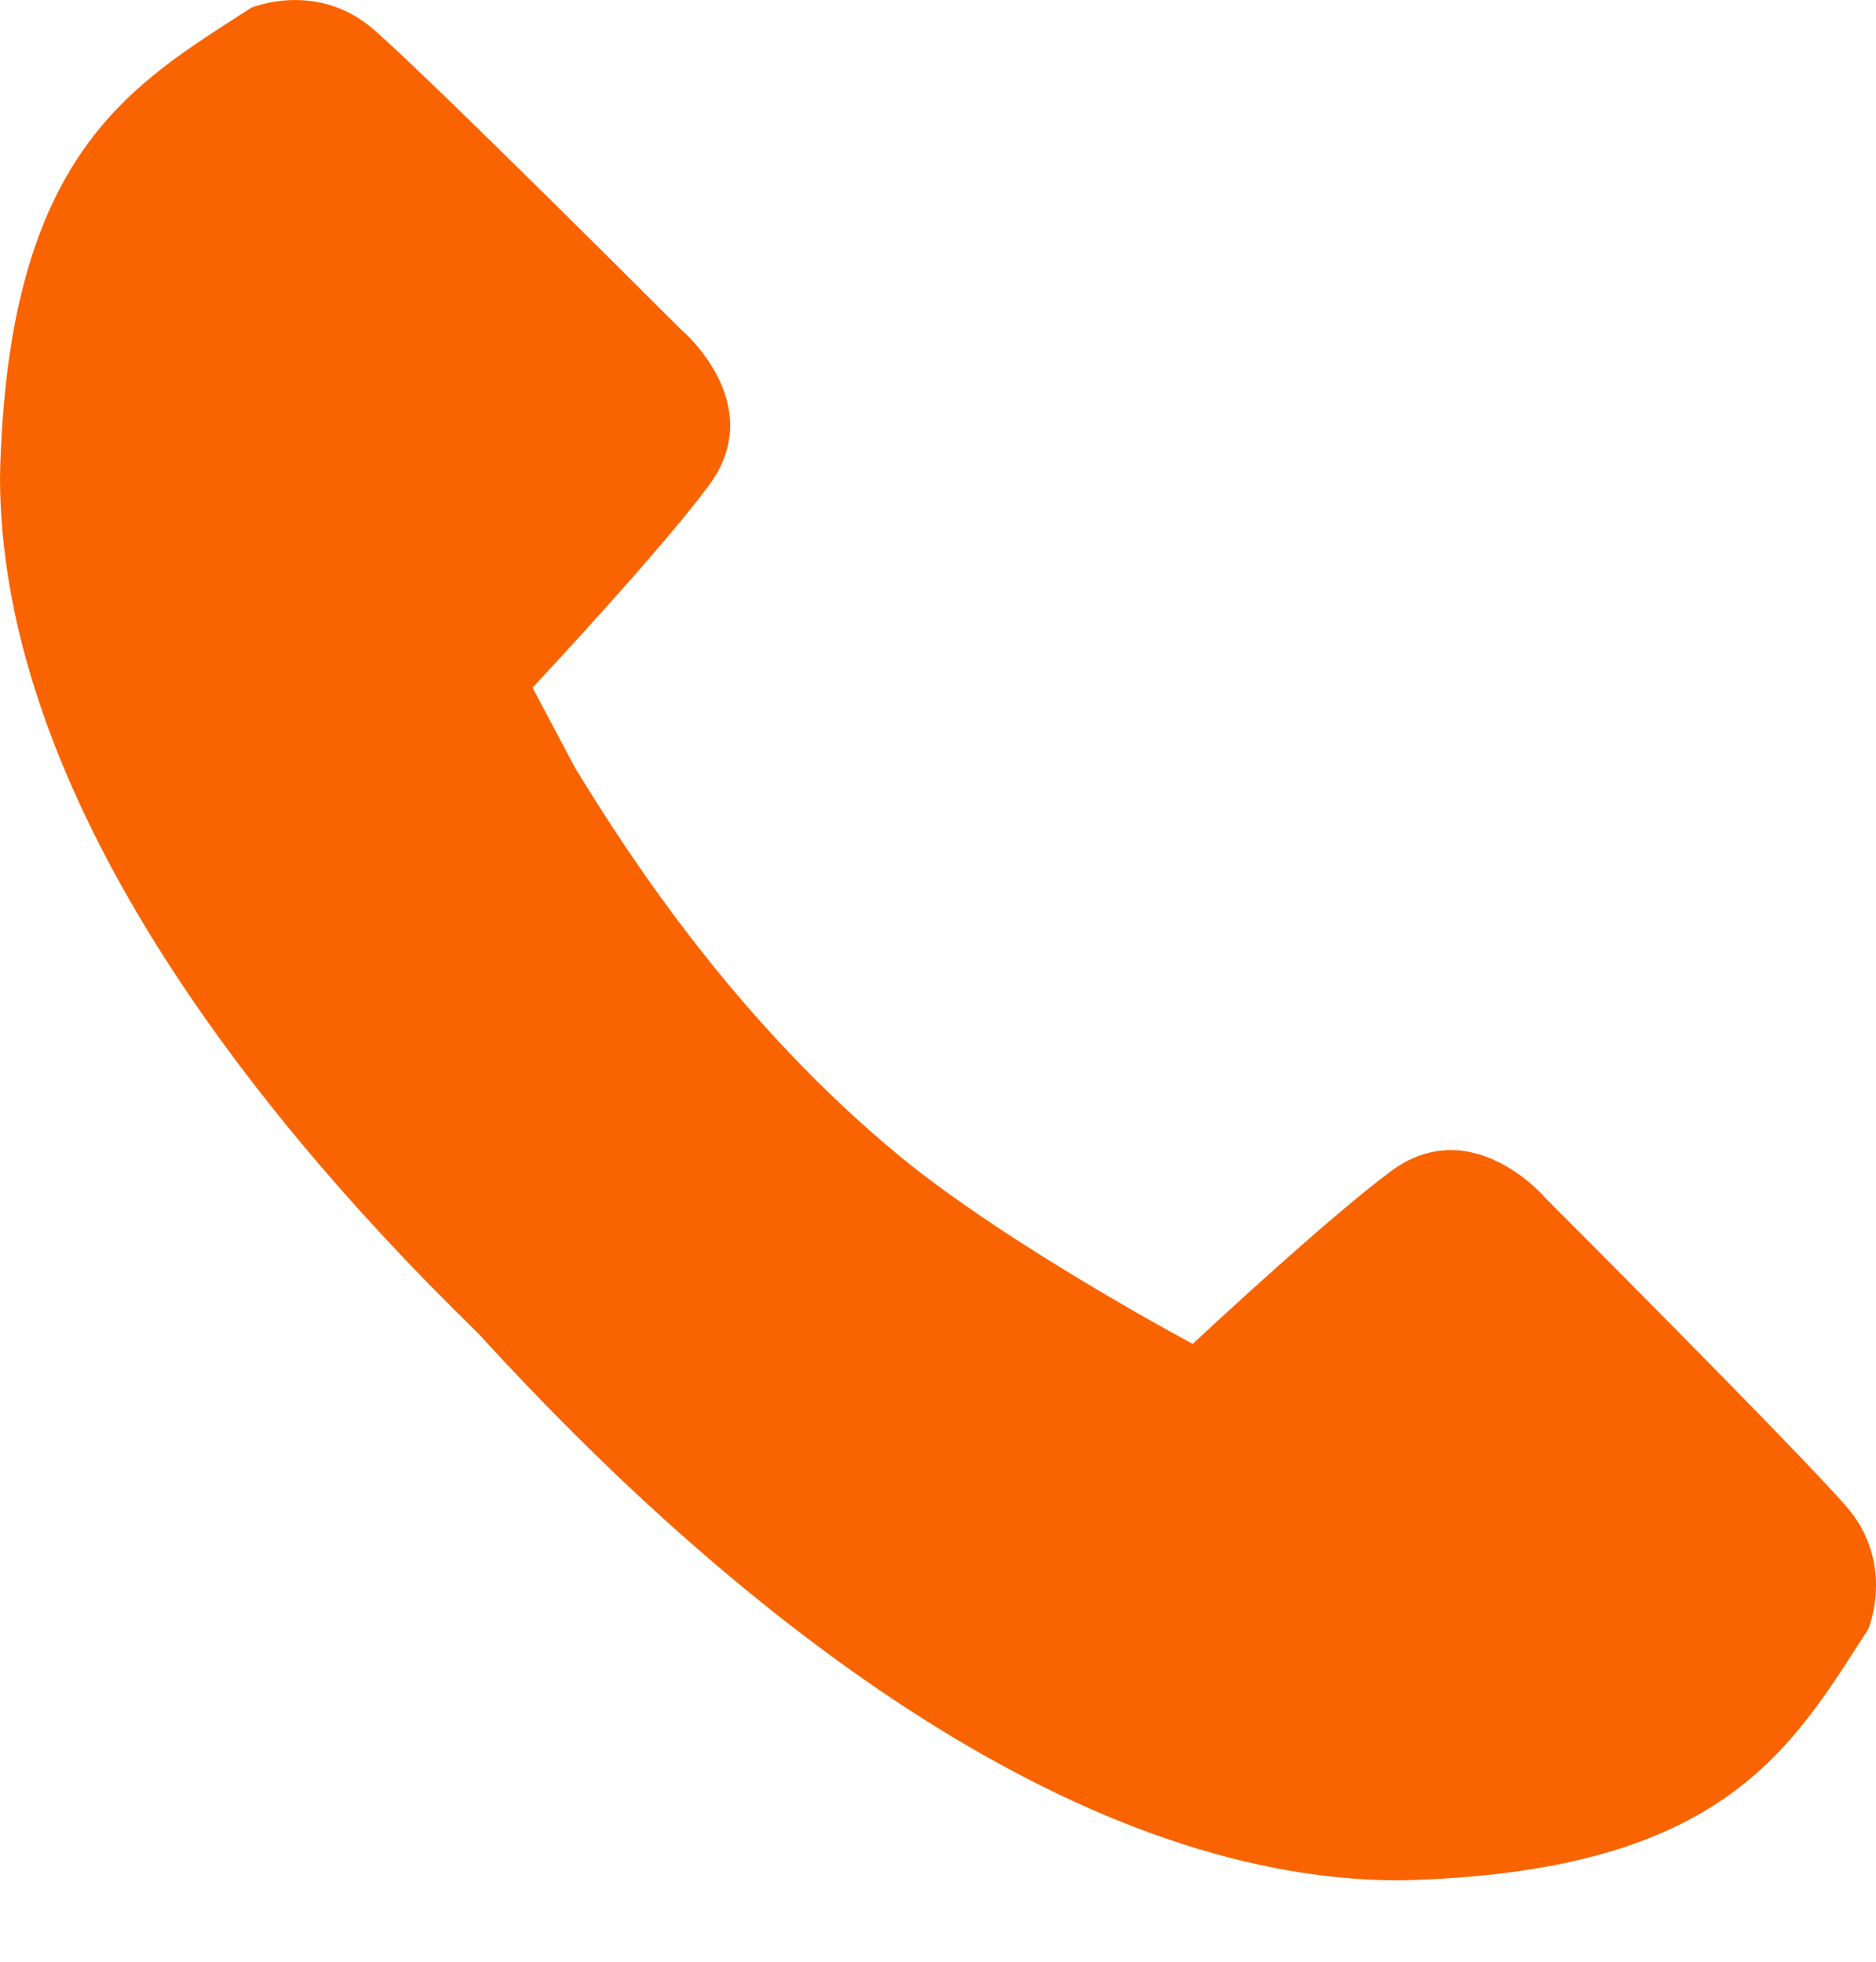
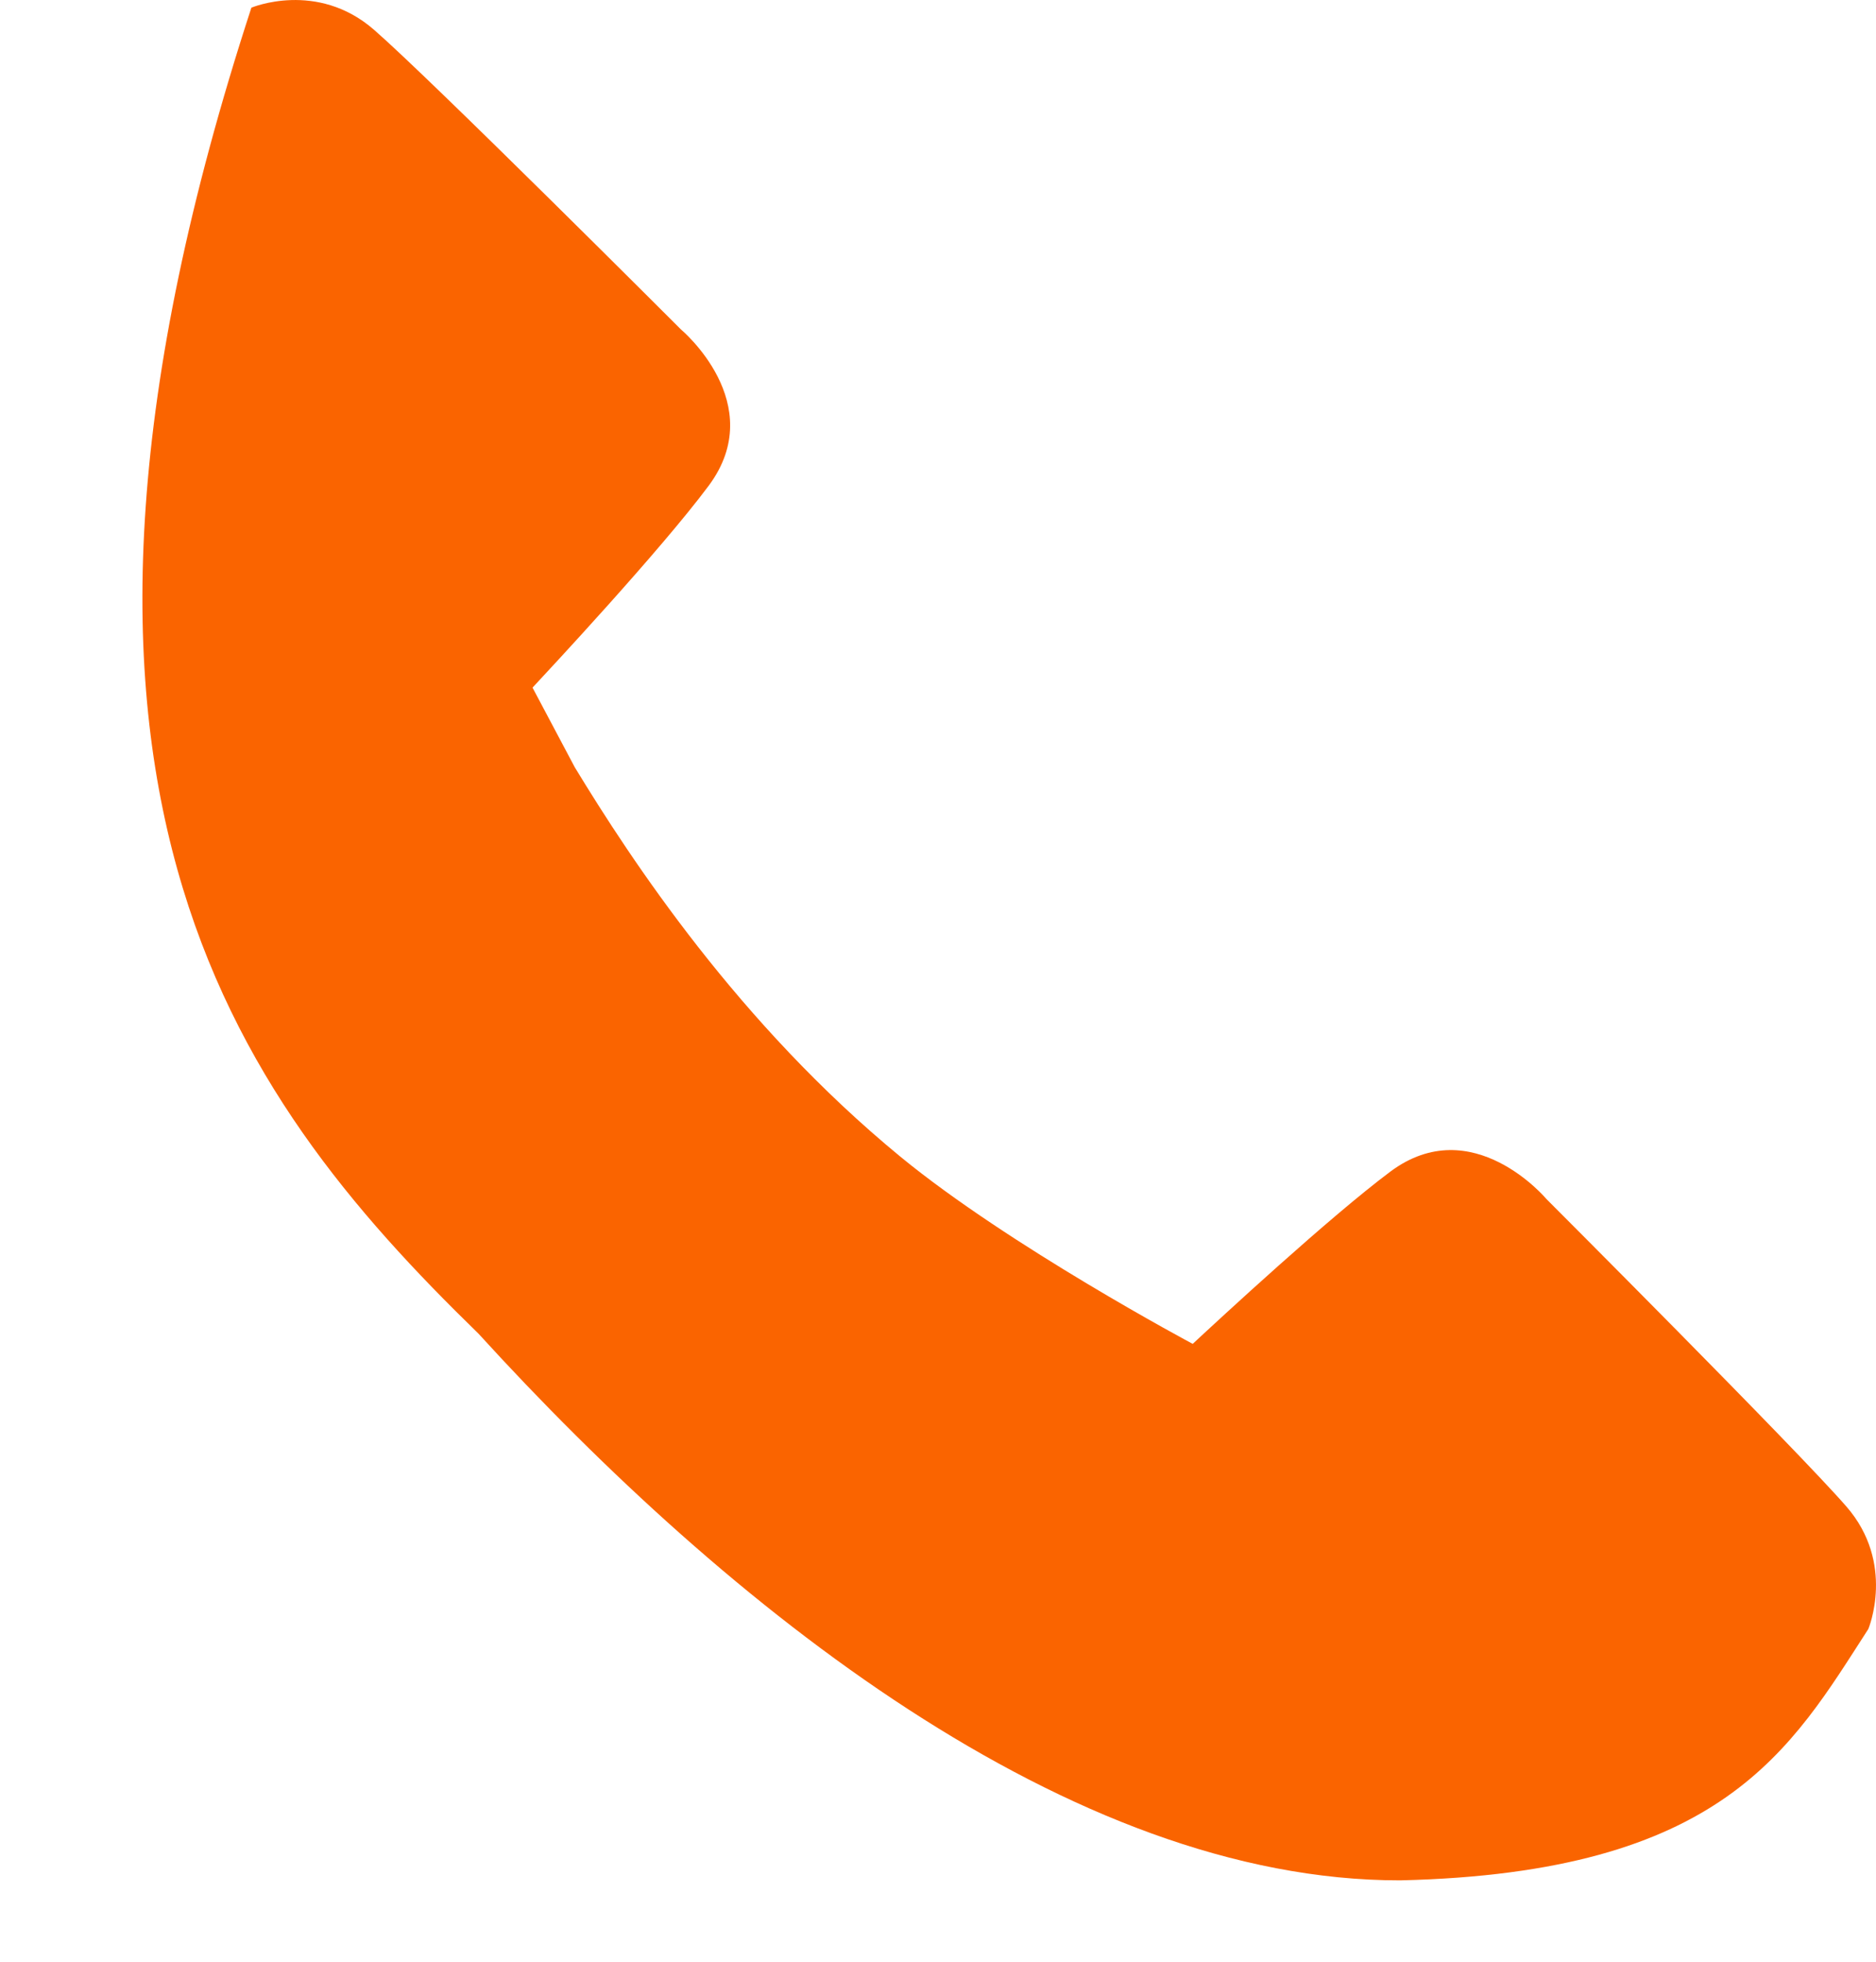
<svg xmlns="http://www.w3.org/2000/svg" width="22" height="23" viewBox="0 0 22 23" fill="none">
-   <path d="M10.556 13.559C8.665 12.004 7.403 10.086 6.74 8.995L6.245 8.062C6.418 7.876 7.738 6.463 8.31 5.696C9.028 4.733 7.986 3.863 7.986 3.863C7.986 3.863 5.054 0.93 4.386 0.349C3.717 -0.234 2.948 0.09 2.948 0.09C1.543 0.997 0.087 1.786 2.94868e-06 5.581C-0.003 9.134 2.694 12.798 5.61 15.635C8.531 18.839 12.542 22.05 16.42 22.046C20.214 21.959 21.003 20.504 21.91 19.099C21.91 19.099 22.234 18.33 21.652 17.662C21.07 16.993 18.137 14.06 18.137 14.06C18.137 14.06 17.267 13.018 16.304 13.737C15.587 14.273 14.298 15.467 13.987 15.756C13.988 15.757 11.832 14.608 10.556 13.559Z" fill="#FA6400" />
+   <path d="M10.556 13.559C8.665 12.004 7.403 10.086 6.74 8.995L6.245 8.062C6.418 7.876 7.738 6.463 8.31 5.696C9.028 4.733 7.986 3.863 7.986 3.863C7.986 3.863 5.054 0.93 4.386 0.349C3.717 -0.234 2.948 0.09 2.948 0.09C-0.003 9.134 2.694 12.798 5.61 15.635C8.531 18.839 12.542 22.05 16.42 22.046C20.214 21.959 21.003 20.504 21.91 19.099C21.91 19.099 22.234 18.33 21.652 17.662C21.07 16.993 18.137 14.06 18.137 14.06C18.137 14.06 17.267 13.018 16.304 13.737C15.587 14.273 14.298 15.467 13.987 15.756C13.988 15.757 11.832 14.608 10.556 13.559Z" fill="#FA6400" />
</svg>